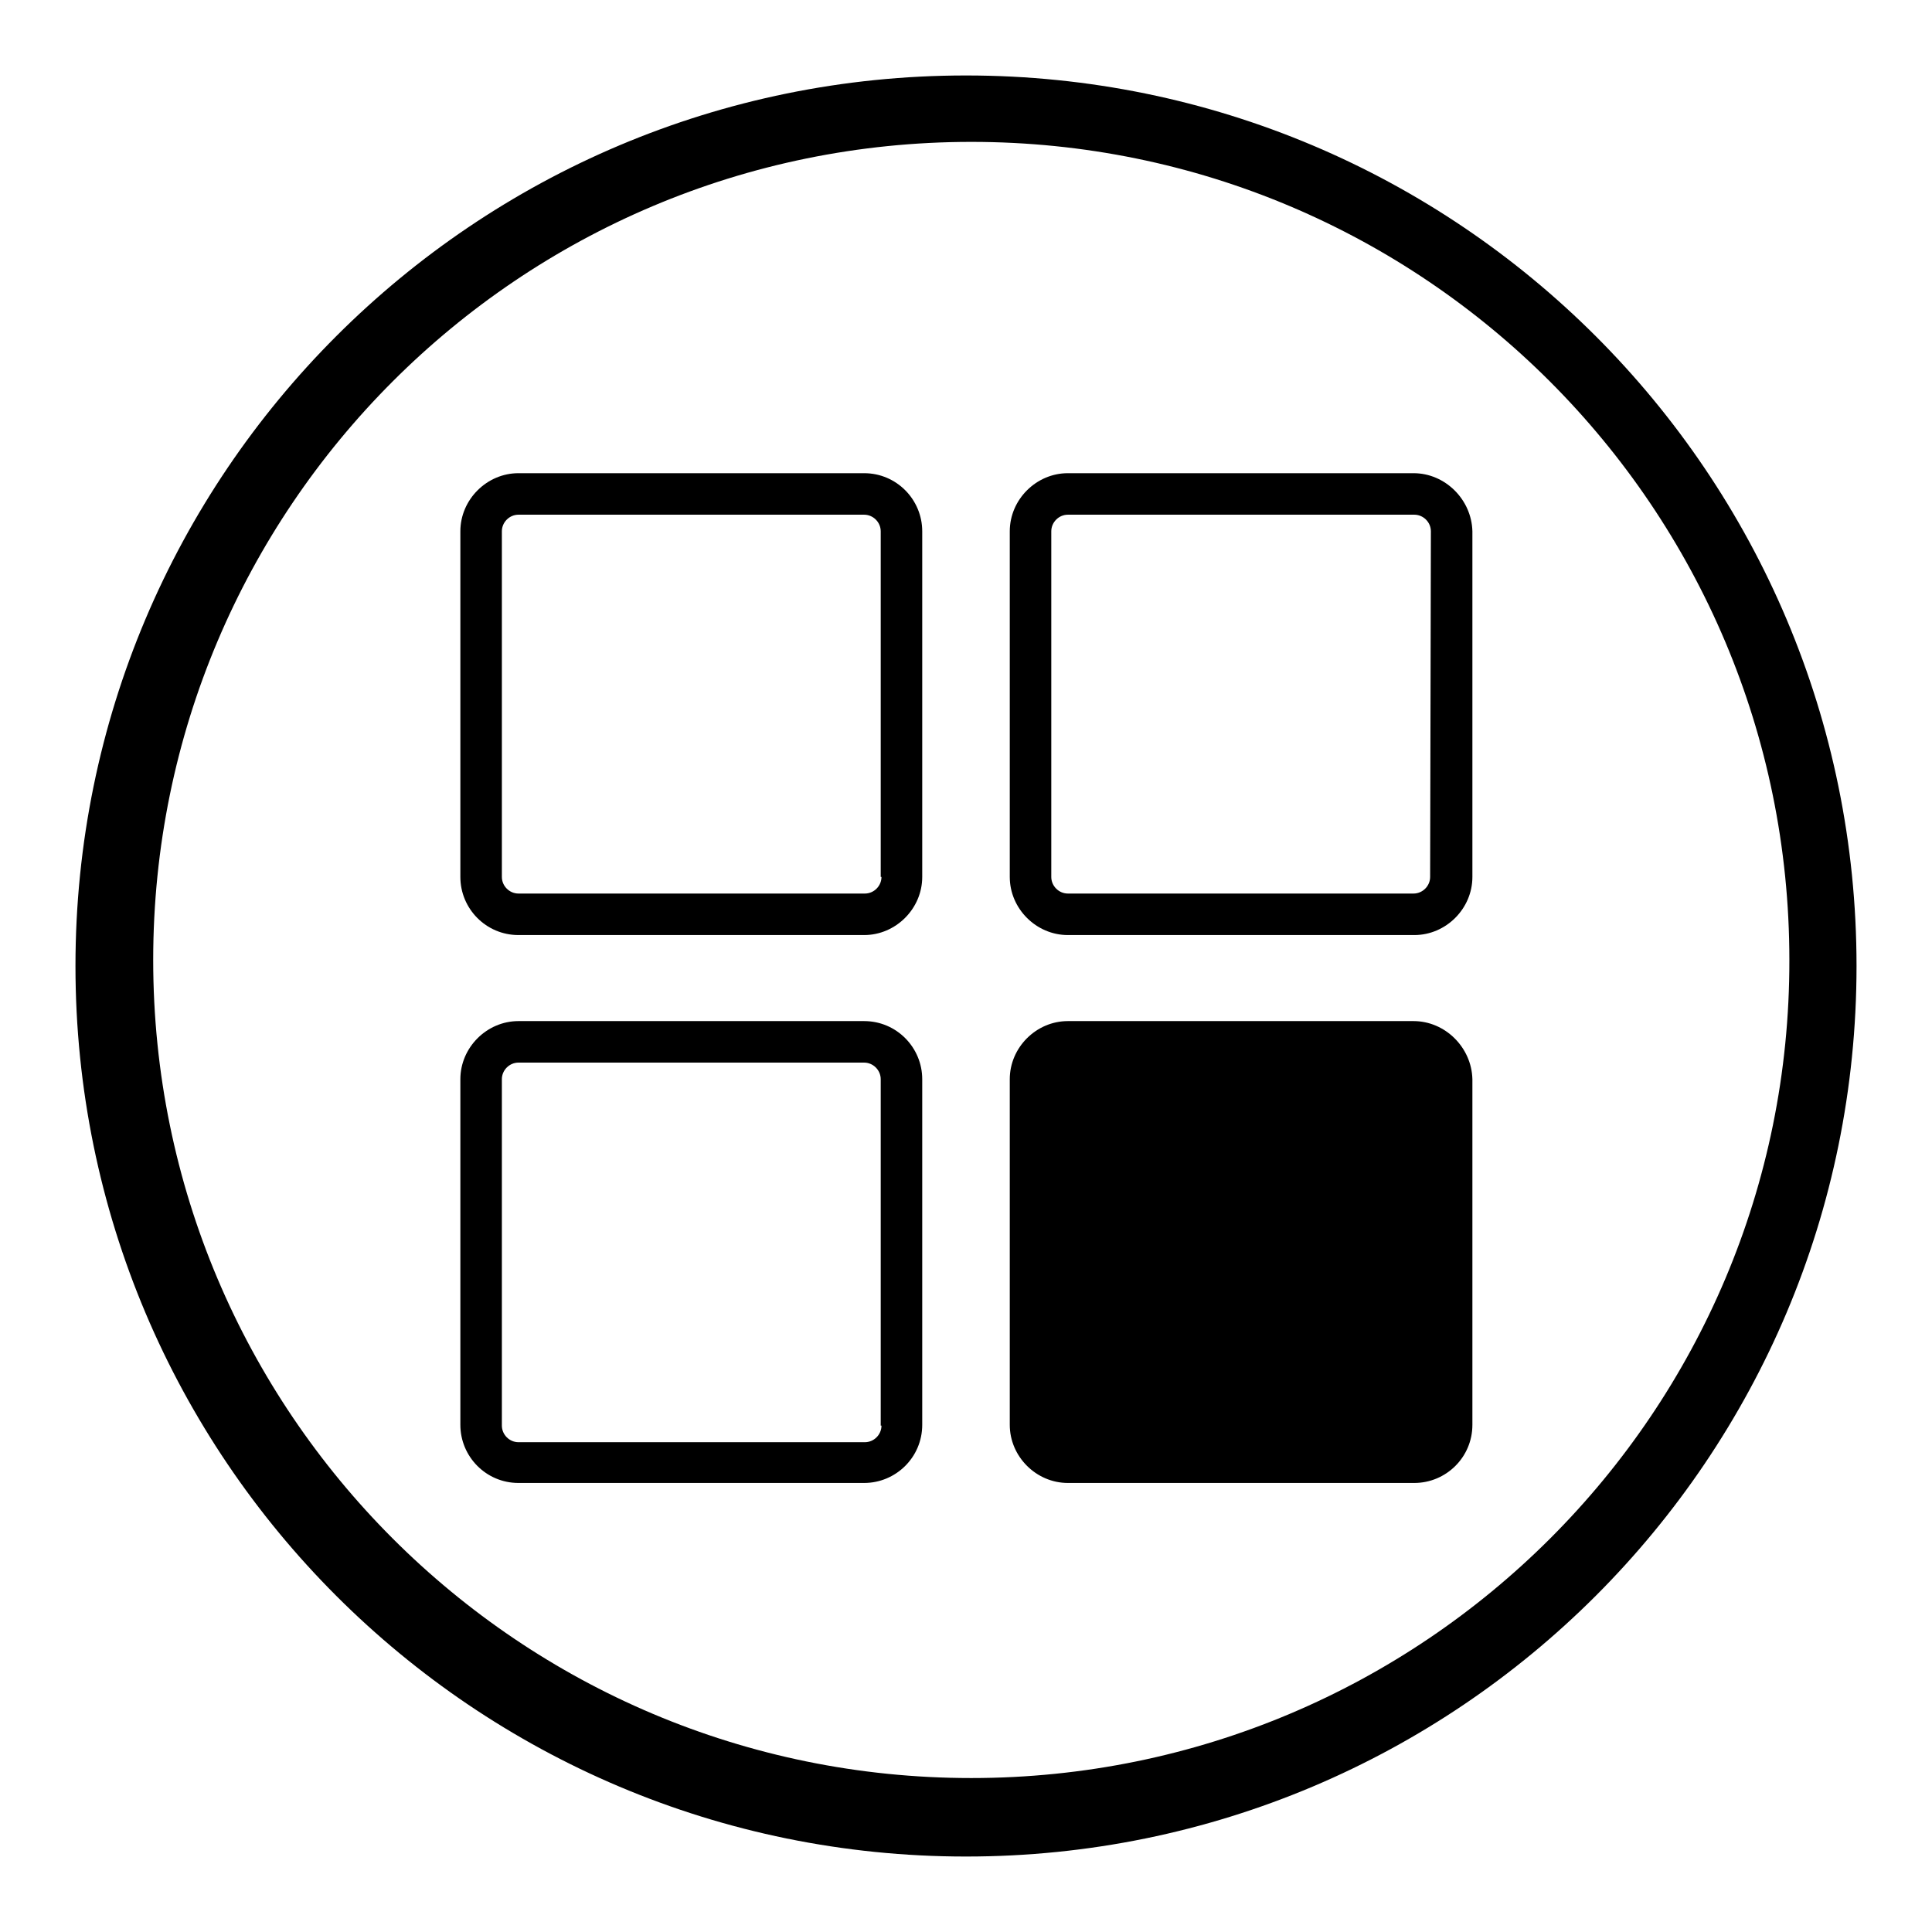
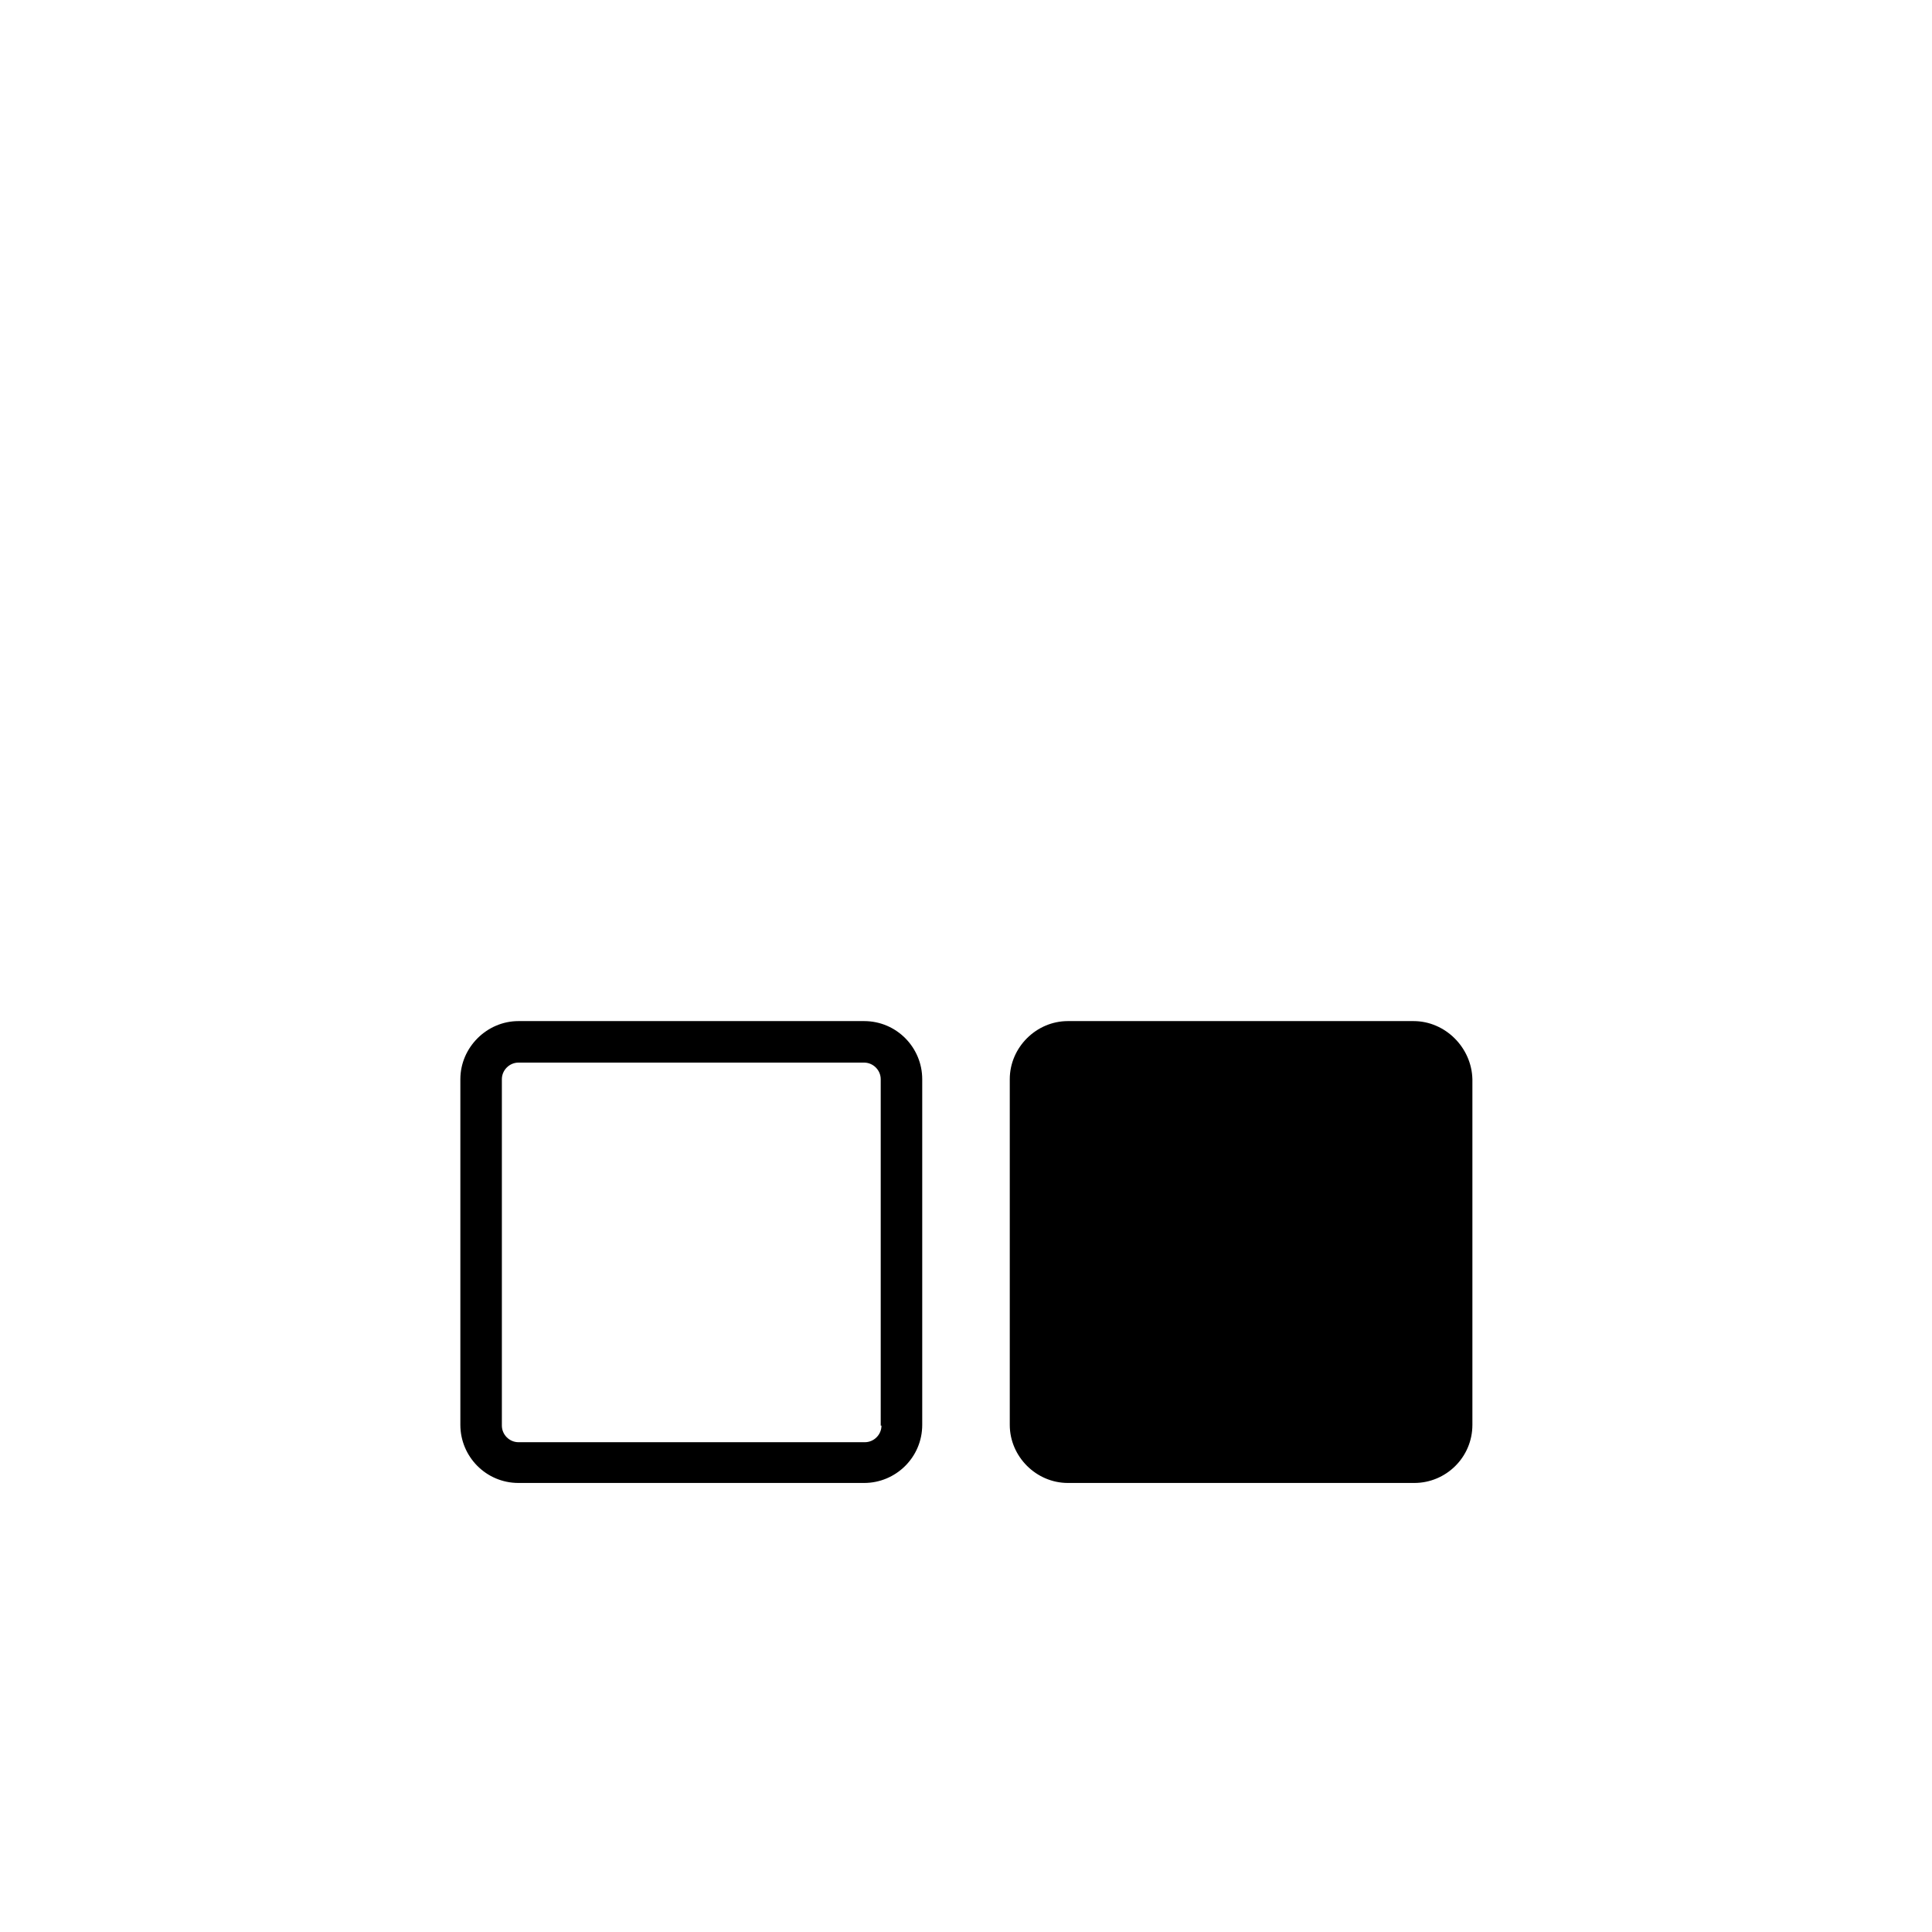
<svg xmlns="http://www.w3.org/2000/svg" version="1.1" x="0px" y="0px" viewBox="0 0 256 256" enable-background="new 0 0 256 256" xml:space="preserve">
  <g>
    <g>
-       <path fill="#000000" d="M128,10C62.8,10,10,62.8,10,128c0,65.2,52.8,118,118,118c65.2,0,118-52.8,118-118C246,62.8,193.2,10,128,10z M128.7,235.6c-59.9,0-108.4-48.5-108.4-108.4c0-59.9,48.5-108.4,108.4-108.4c59.9,0,108.4,48.5,108.4,108.4C237.2,187.1,188.6,235.6,128.7,235.6z" />
      <path fill="#000000" d="M114.5,135.3H68.7c-4.2,0-7.7,3.5-7.7,7.7v45.8c0,4.2,3.4,7.7,7.7,7.7h45.8c4.2,0,7.7-3.4,7.7-7.7V143C122.2,138.8,118.8,135.3,114.5,135.3z M116.8,188.9c0,1.2-1,2.2-2.2,2.2H68.7c-1.2,0-2.2-1-2.2-2.2V143c0-1.2,1-2.2,2.2-2.2h45.8c1.2,0,2.2,1,2.2,2.2V188.9z" />
-       <path fill="#000000" d="M114.5,62.7H68.7c-4.2,0-7.7,3.5-7.7,7.7v45.8c0,4.2,3.4,7.7,7.7,7.7h45.8c4.2,0,7.7-3.5,7.7-7.7V70.4C122.2,66.2,118.8,62.7,114.5,62.7z M116.8,116.2c0,1.2-1,2.2-2.2,2.2H68.7c-1.2,0-2.2-1-2.2-2.2V70.4c0-1.2,1-2.2,2.2-2.2h45.8c1.2,0,2.2,1,2.2,2.2V116.2z" />
-       <path fill="#000000" d="M187.3,62.7h-45.8c-4.2,0-7.7,3.5-7.7,7.7v45.8c0,4.2,3.5,7.7,7.7,7.7h45.9c4.2,0,7.7-3.5,7.7-7.7V70.4C195,66.2,191.5,62.7,187.3,62.7z M189.5,116.2c0,1.2-1,2.2-2.2,2.2h-45.8c-1.2,0-2.2-1-2.2-2.2V70.4c0-1.2,1-2.2,2.2-2.2h45.9c1.2,0,2.2,1,2.2,2.2L189.5,116.2L189.5,116.2z" />
      <path fill="#000000" d="M187.3,135.3h-45.8c-4.2,0-7.7,3.5-7.7,7.7v45.8c0,4.2,3.5,7.7,7.7,7.7h45.9c4.2,0,7.7-3.4,7.7-7.7V143C195,138.8,191.5,135.3,187.3,135.3z" />
    </g>
  </g>
</svg>